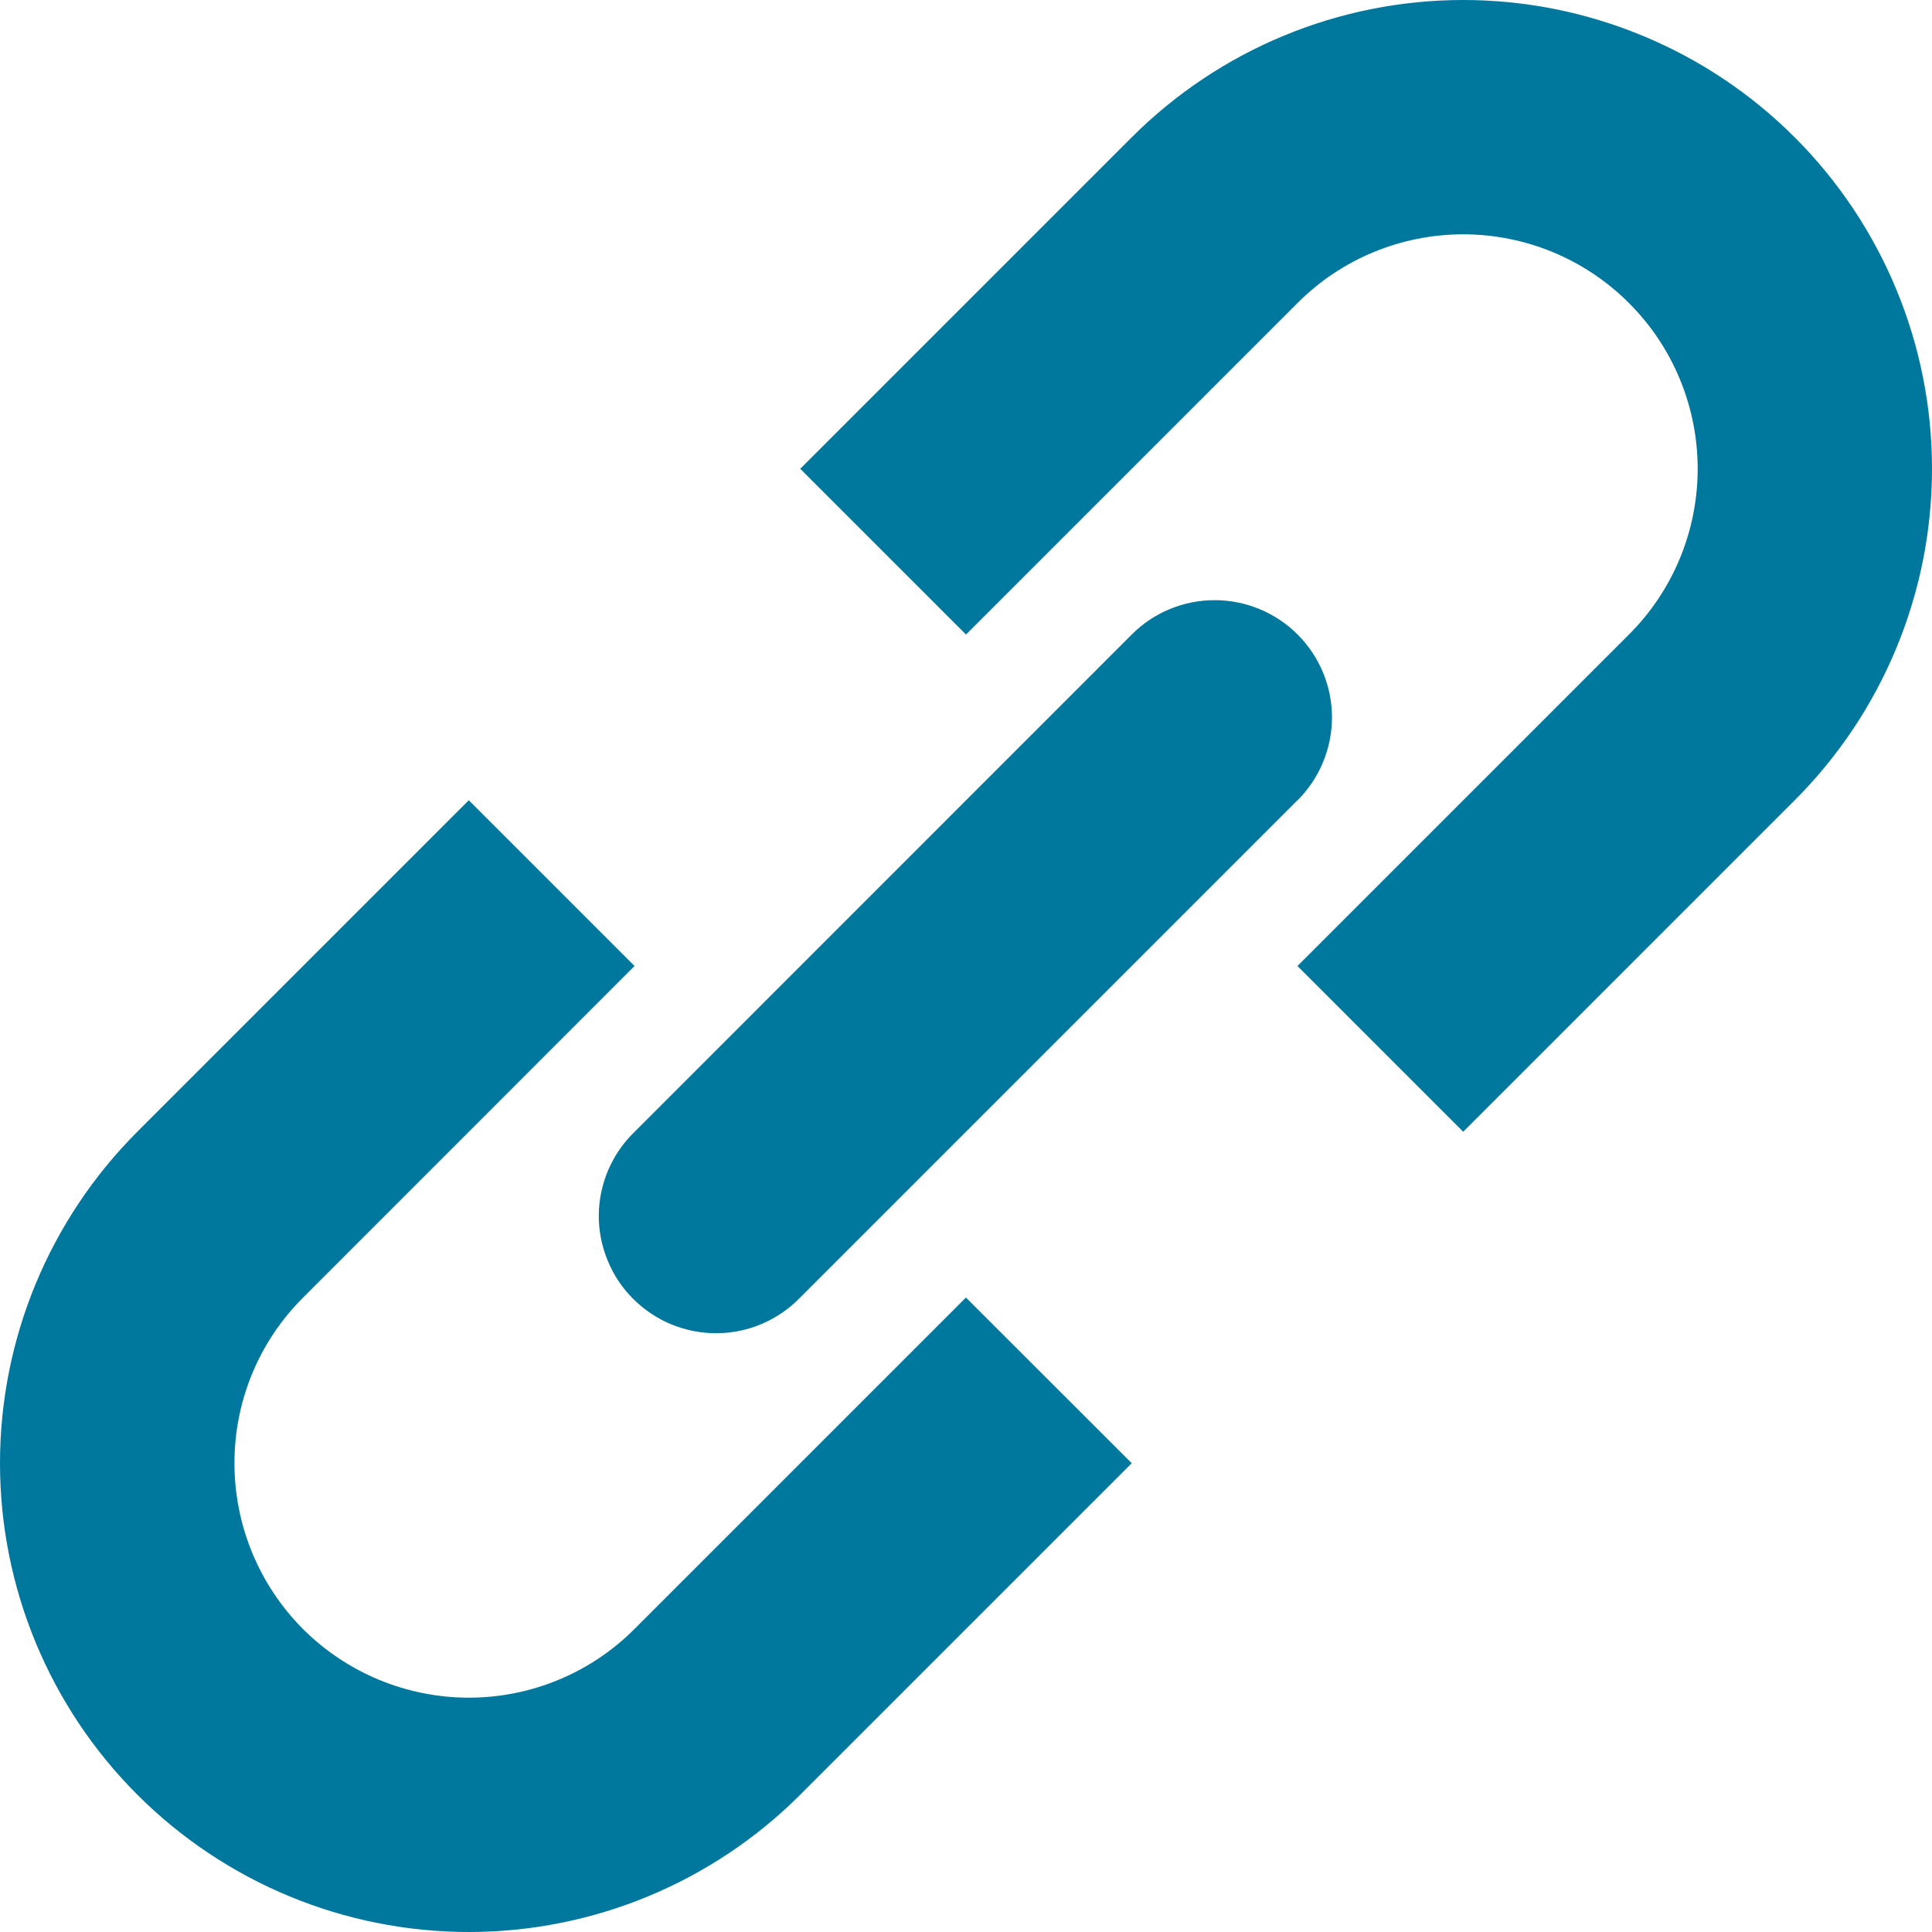
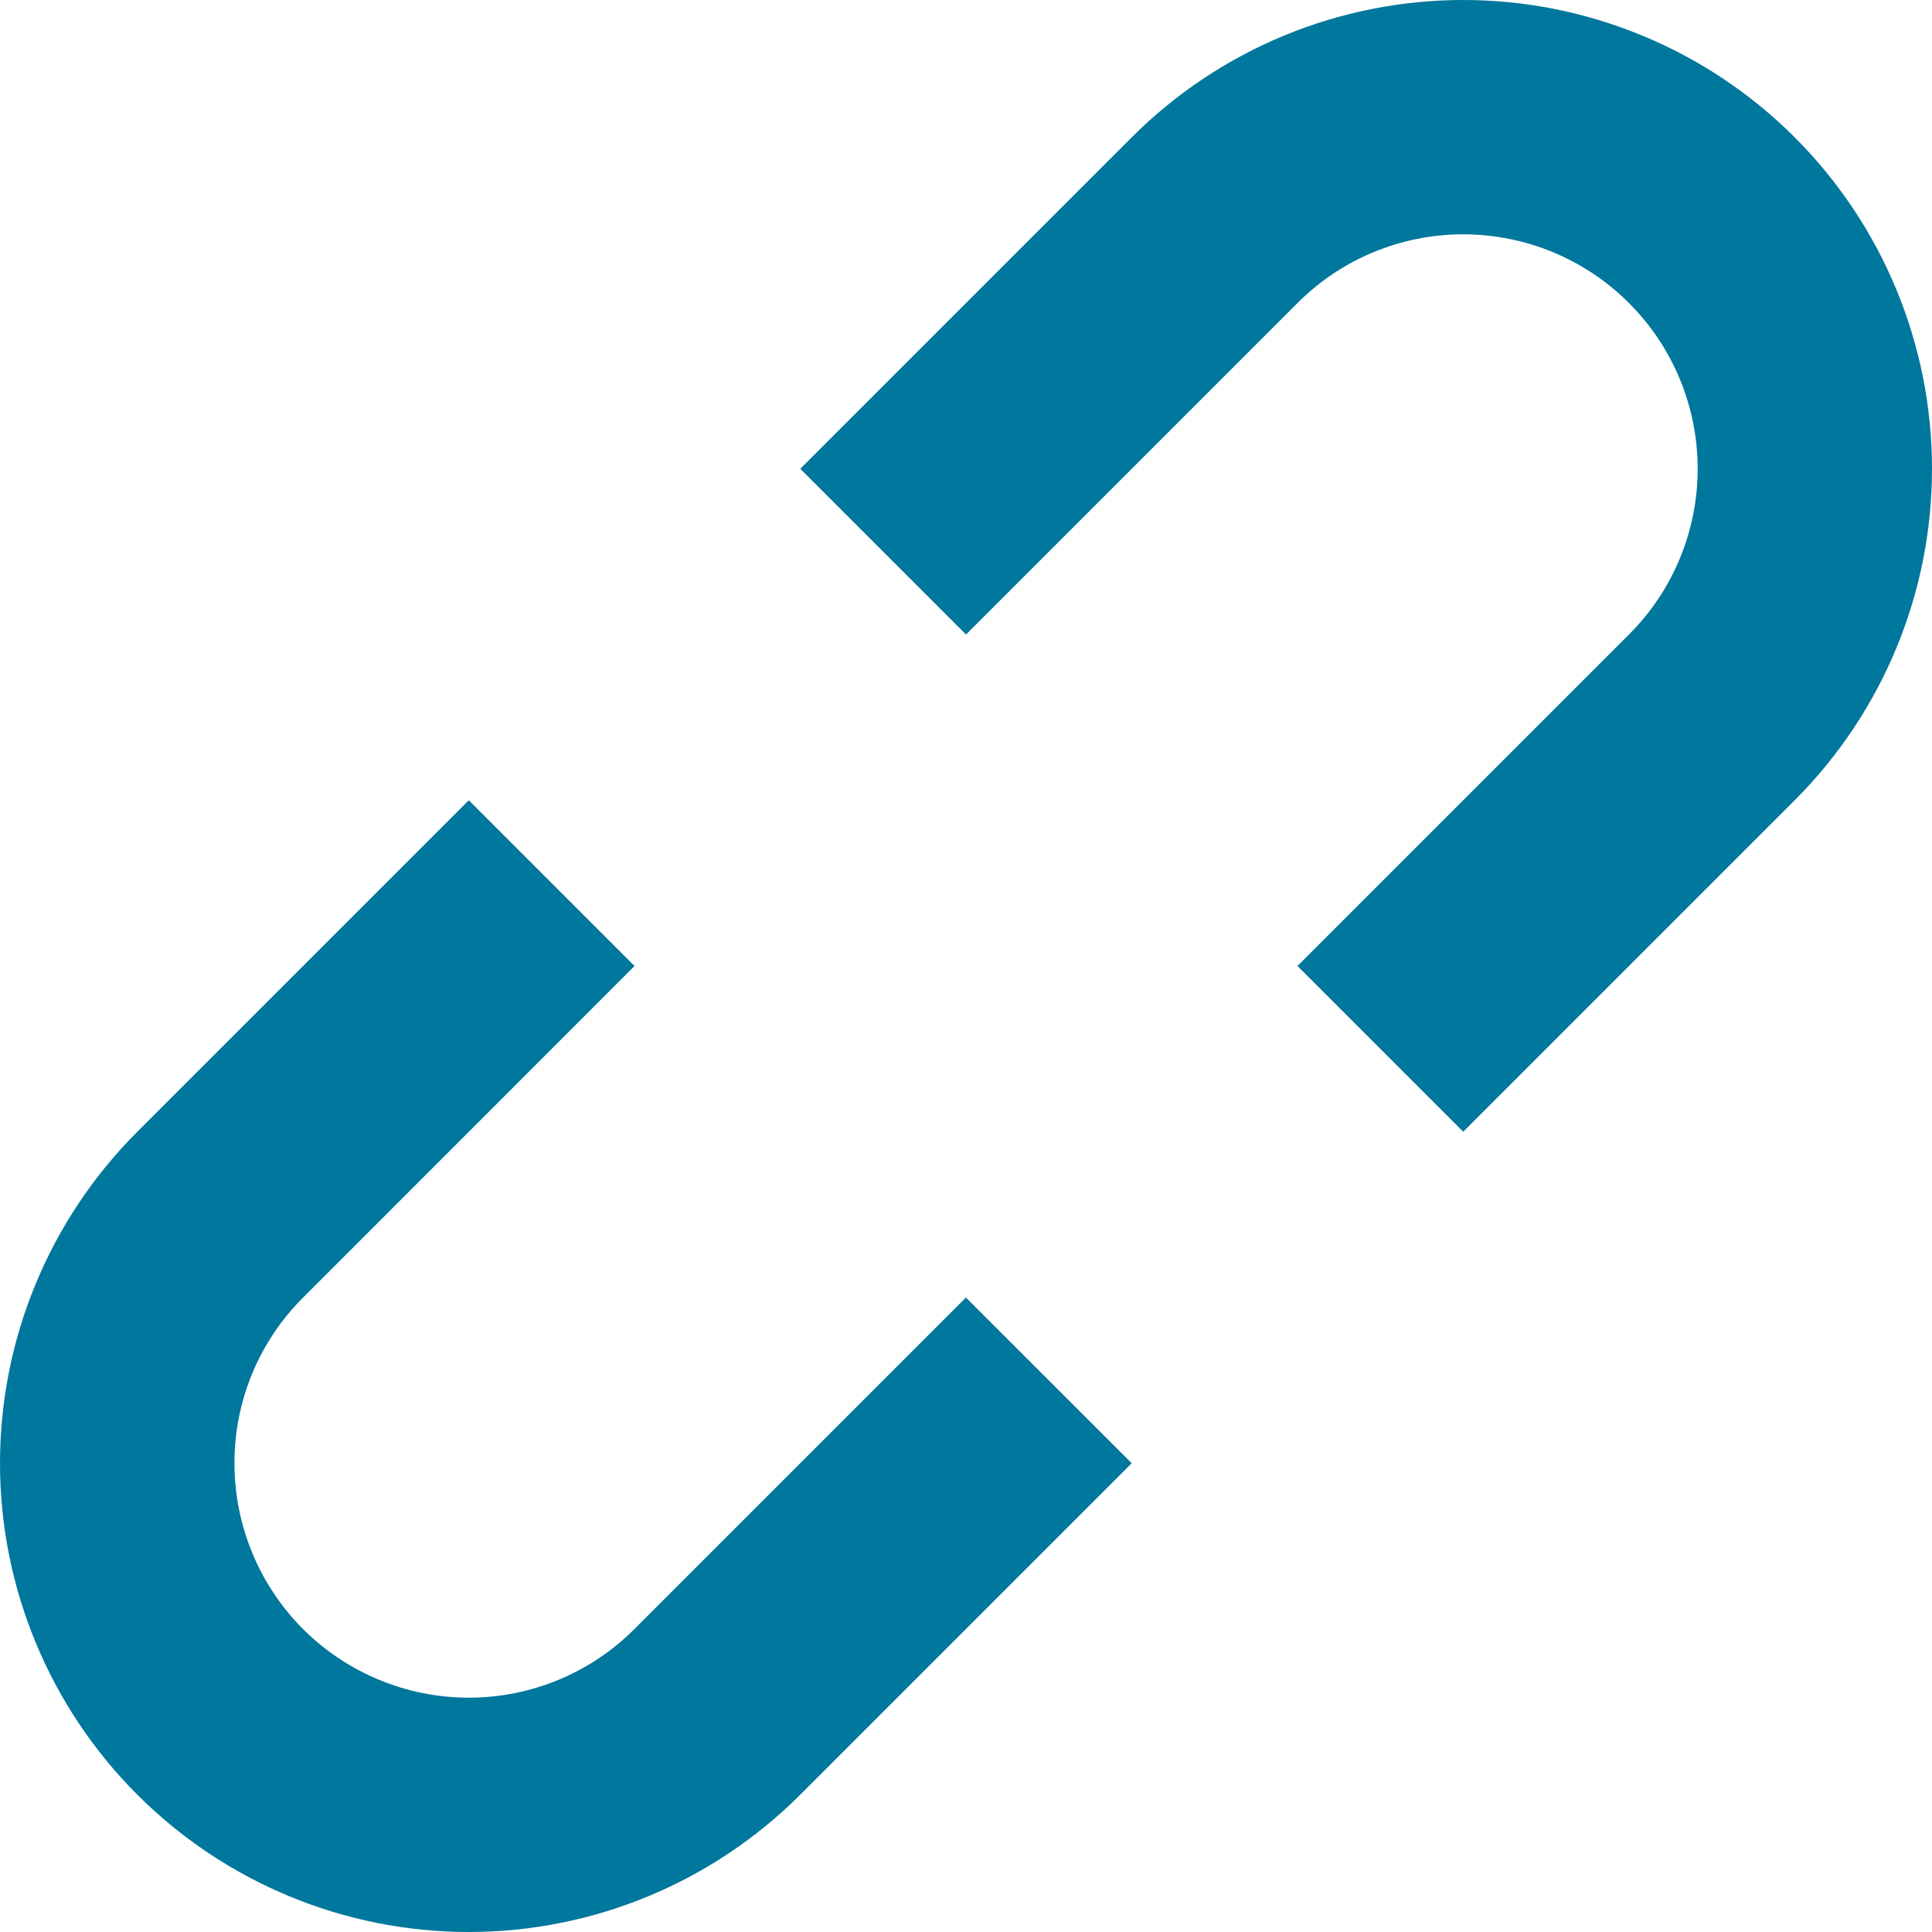
<svg xmlns="http://www.w3.org/2000/svg" width="14" height="14" viewBox="0 0 14 14" fill="none">
  <path d="M9.402 7L10.603 8.201L13.005 5.799C13.642 5.162 14 4.298 14 3.397C14 2.496 13.642 1.632 13.005 0.995C12.69 0.68 12.315 0.429 11.903 0.259C11.491 0.088 11.049 0 10.603 0C9.702 0 8.838 0.358 8.201 0.995L5.799 3.397L7 4.598L9.402 2.196C9.72 1.877 10.152 1.698 10.603 1.698C11.053 1.698 11.486 1.877 11.804 2.196C12.123 2.514 12.302 2.947 12.302 3.397C12.302 3.848 12.123 4.28 11.804 4.598L9.402 7ZM7 9.403L8.201 10.603L5.799 13.005C5.162 13.642 4.298 14 3.397 14C2.496 14 1.632 13.642 0.995 13.005C0.358 12.368 0 11.504 0 10.603C0 9.702 0.358 8.838 0.995 8.201L3.397 5.799L4.598 7L2.196 9.403C1.877 9.721 1.698 10.153 1.699 10.604C1.699 11.054 1.878 11.486 2.196 11.805C2.515 12.123 2.947 12.302 3.397 12.302C3.848 12.302 4.28 12.123 4.598 11.804L7 9.402V9.403Z" fill="#00779D" />
-   <path d="M9.403 5.799C9.562 5.64 9.652 5.424 9.652 5.198C9.652 4.973 9.562 4.757 9.403 4.598C9.243 4.438 9.027 4.349 8.802 4.349C8.577 4.349 8.36 4.438 8.201 4.598L4.599 8.201C4.518 8.279 4.453 8.373 4.408 8.477C4.364 8.58 4.34 8.692 4.339 8.804C4.338 8.917 4.36 9.029 4.403 9.133C4.445 9.238 4.508 9.332 4.588 9.412C4.668 9.492 4.763 9.555 4.867 9.598C4.971 9.64 5.083 9.662 5.196 9.661C5.309 9.66 5.42 9.637 5.524 9.592C5.627 9.547 5.721 9.483 5.799 9.402L9.402 5.799H9.403Z" fill="#00779D" />
</svg>